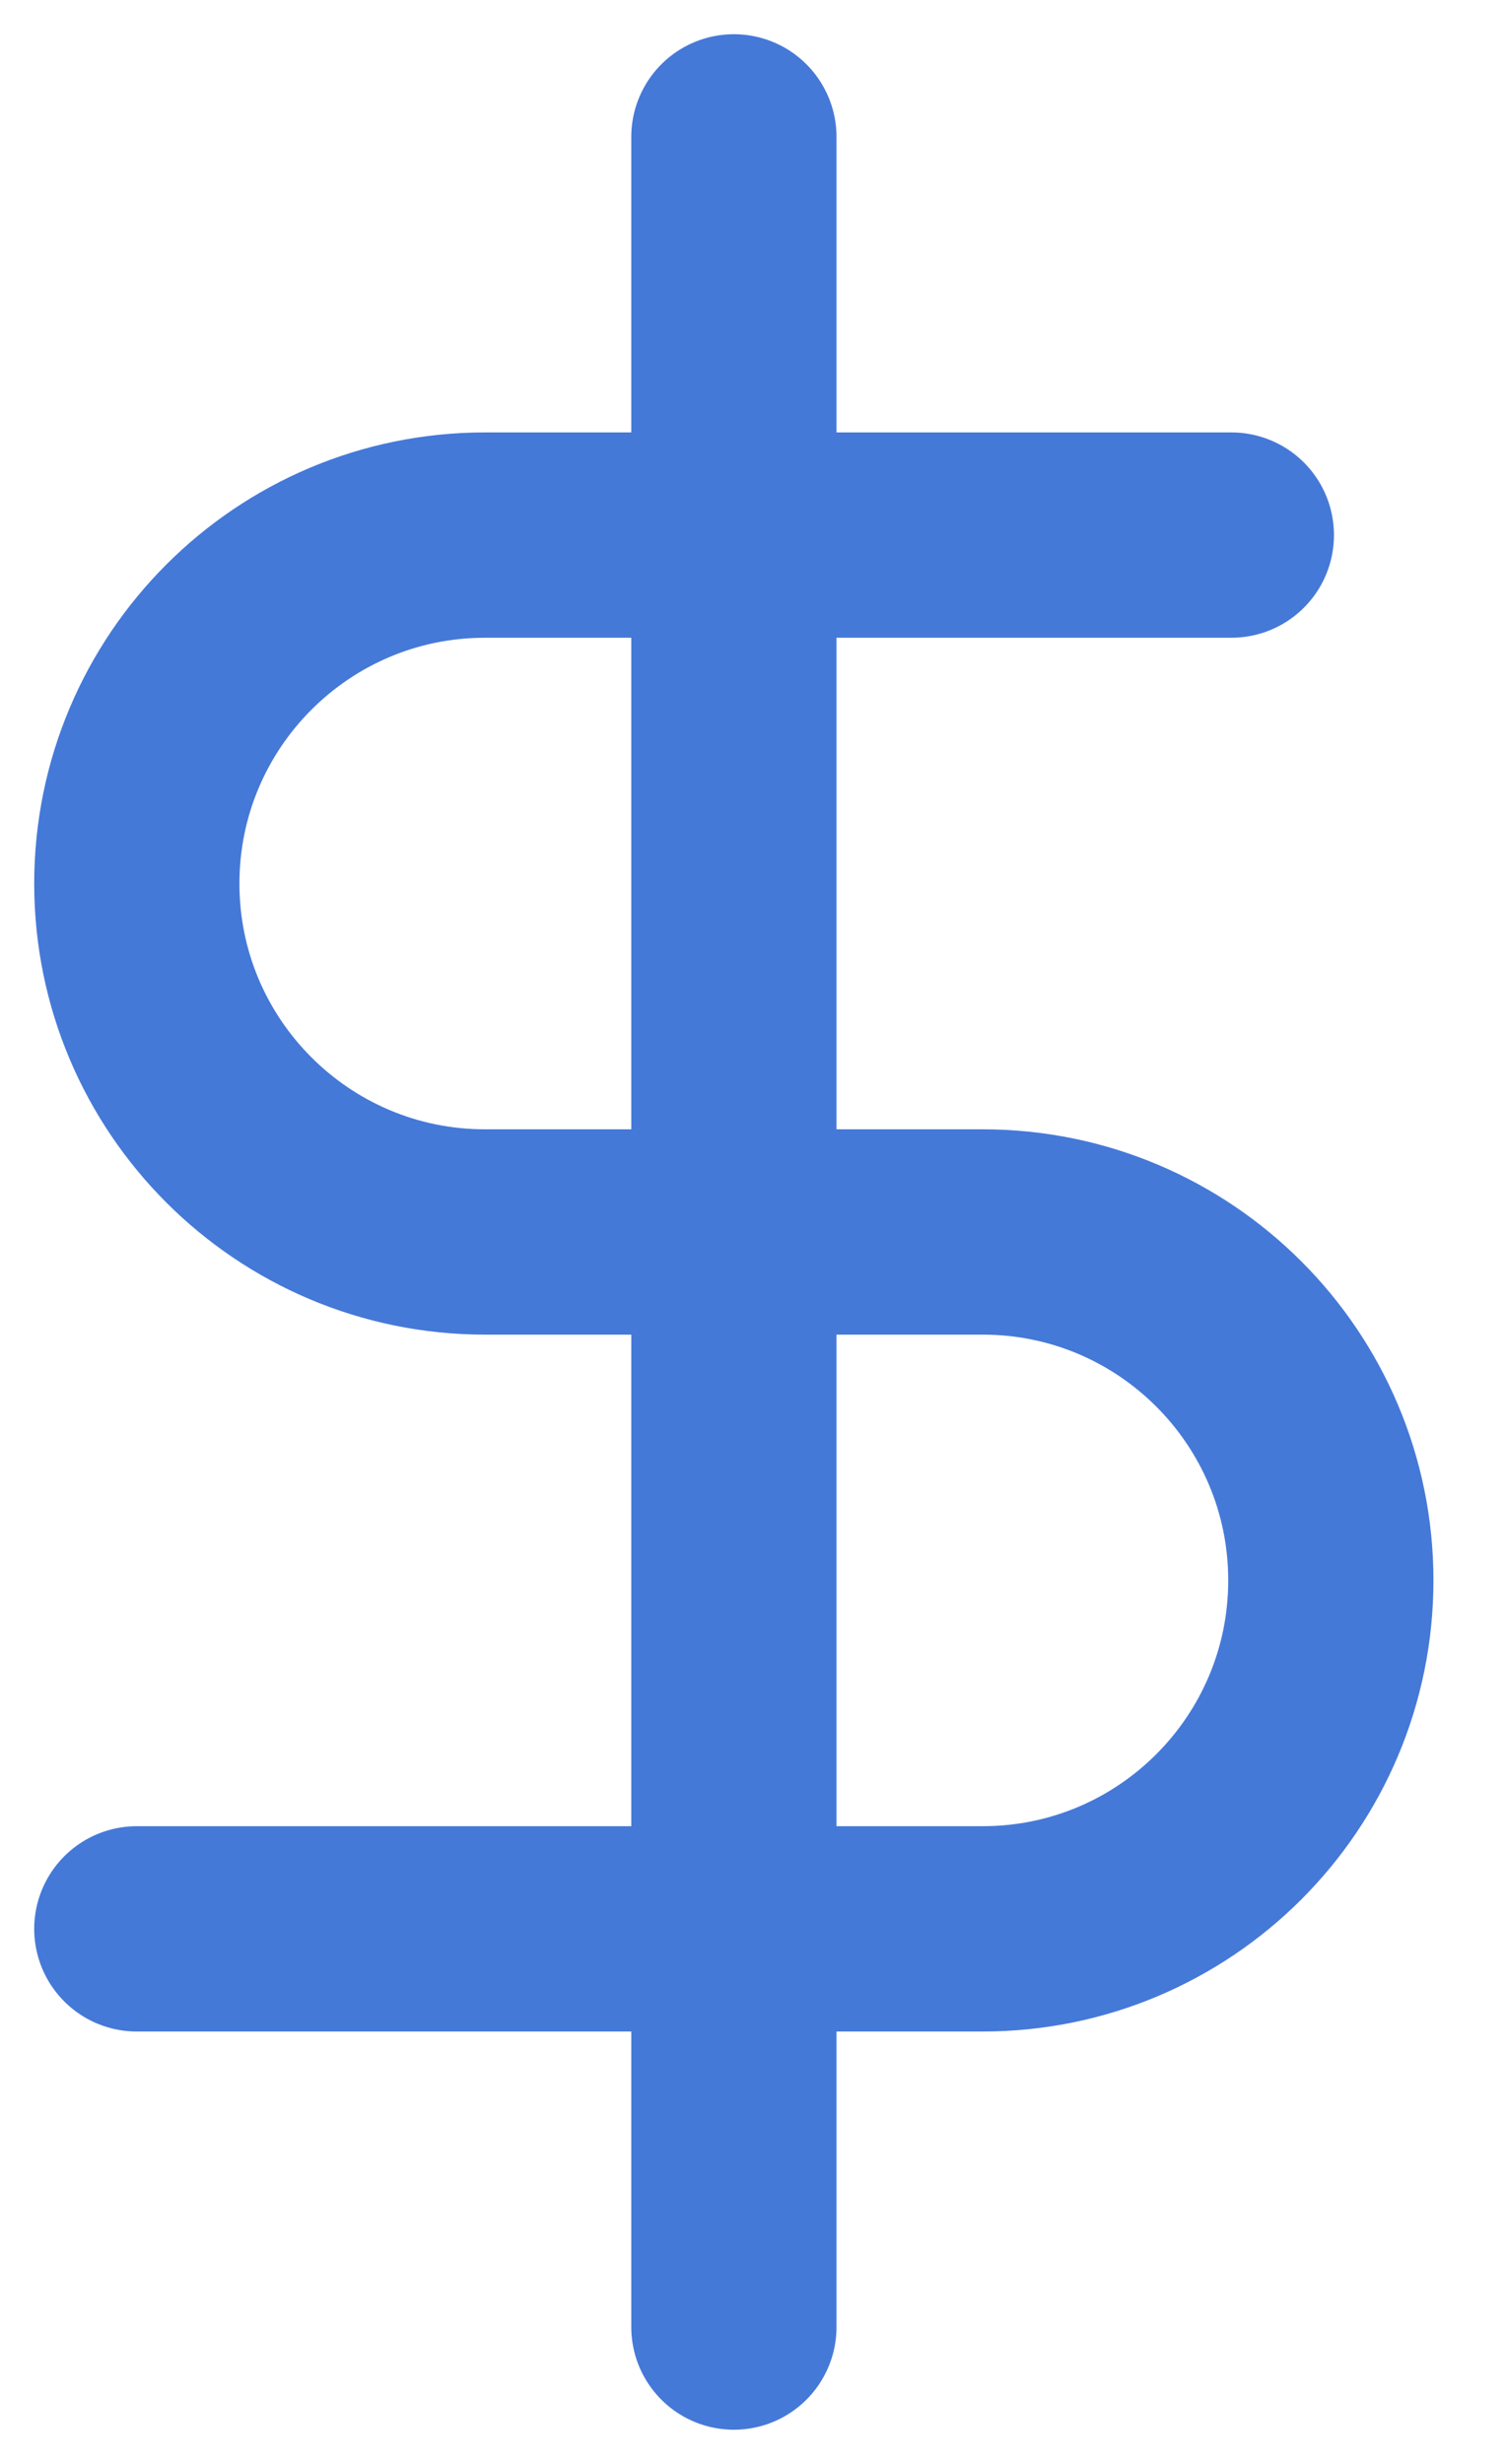
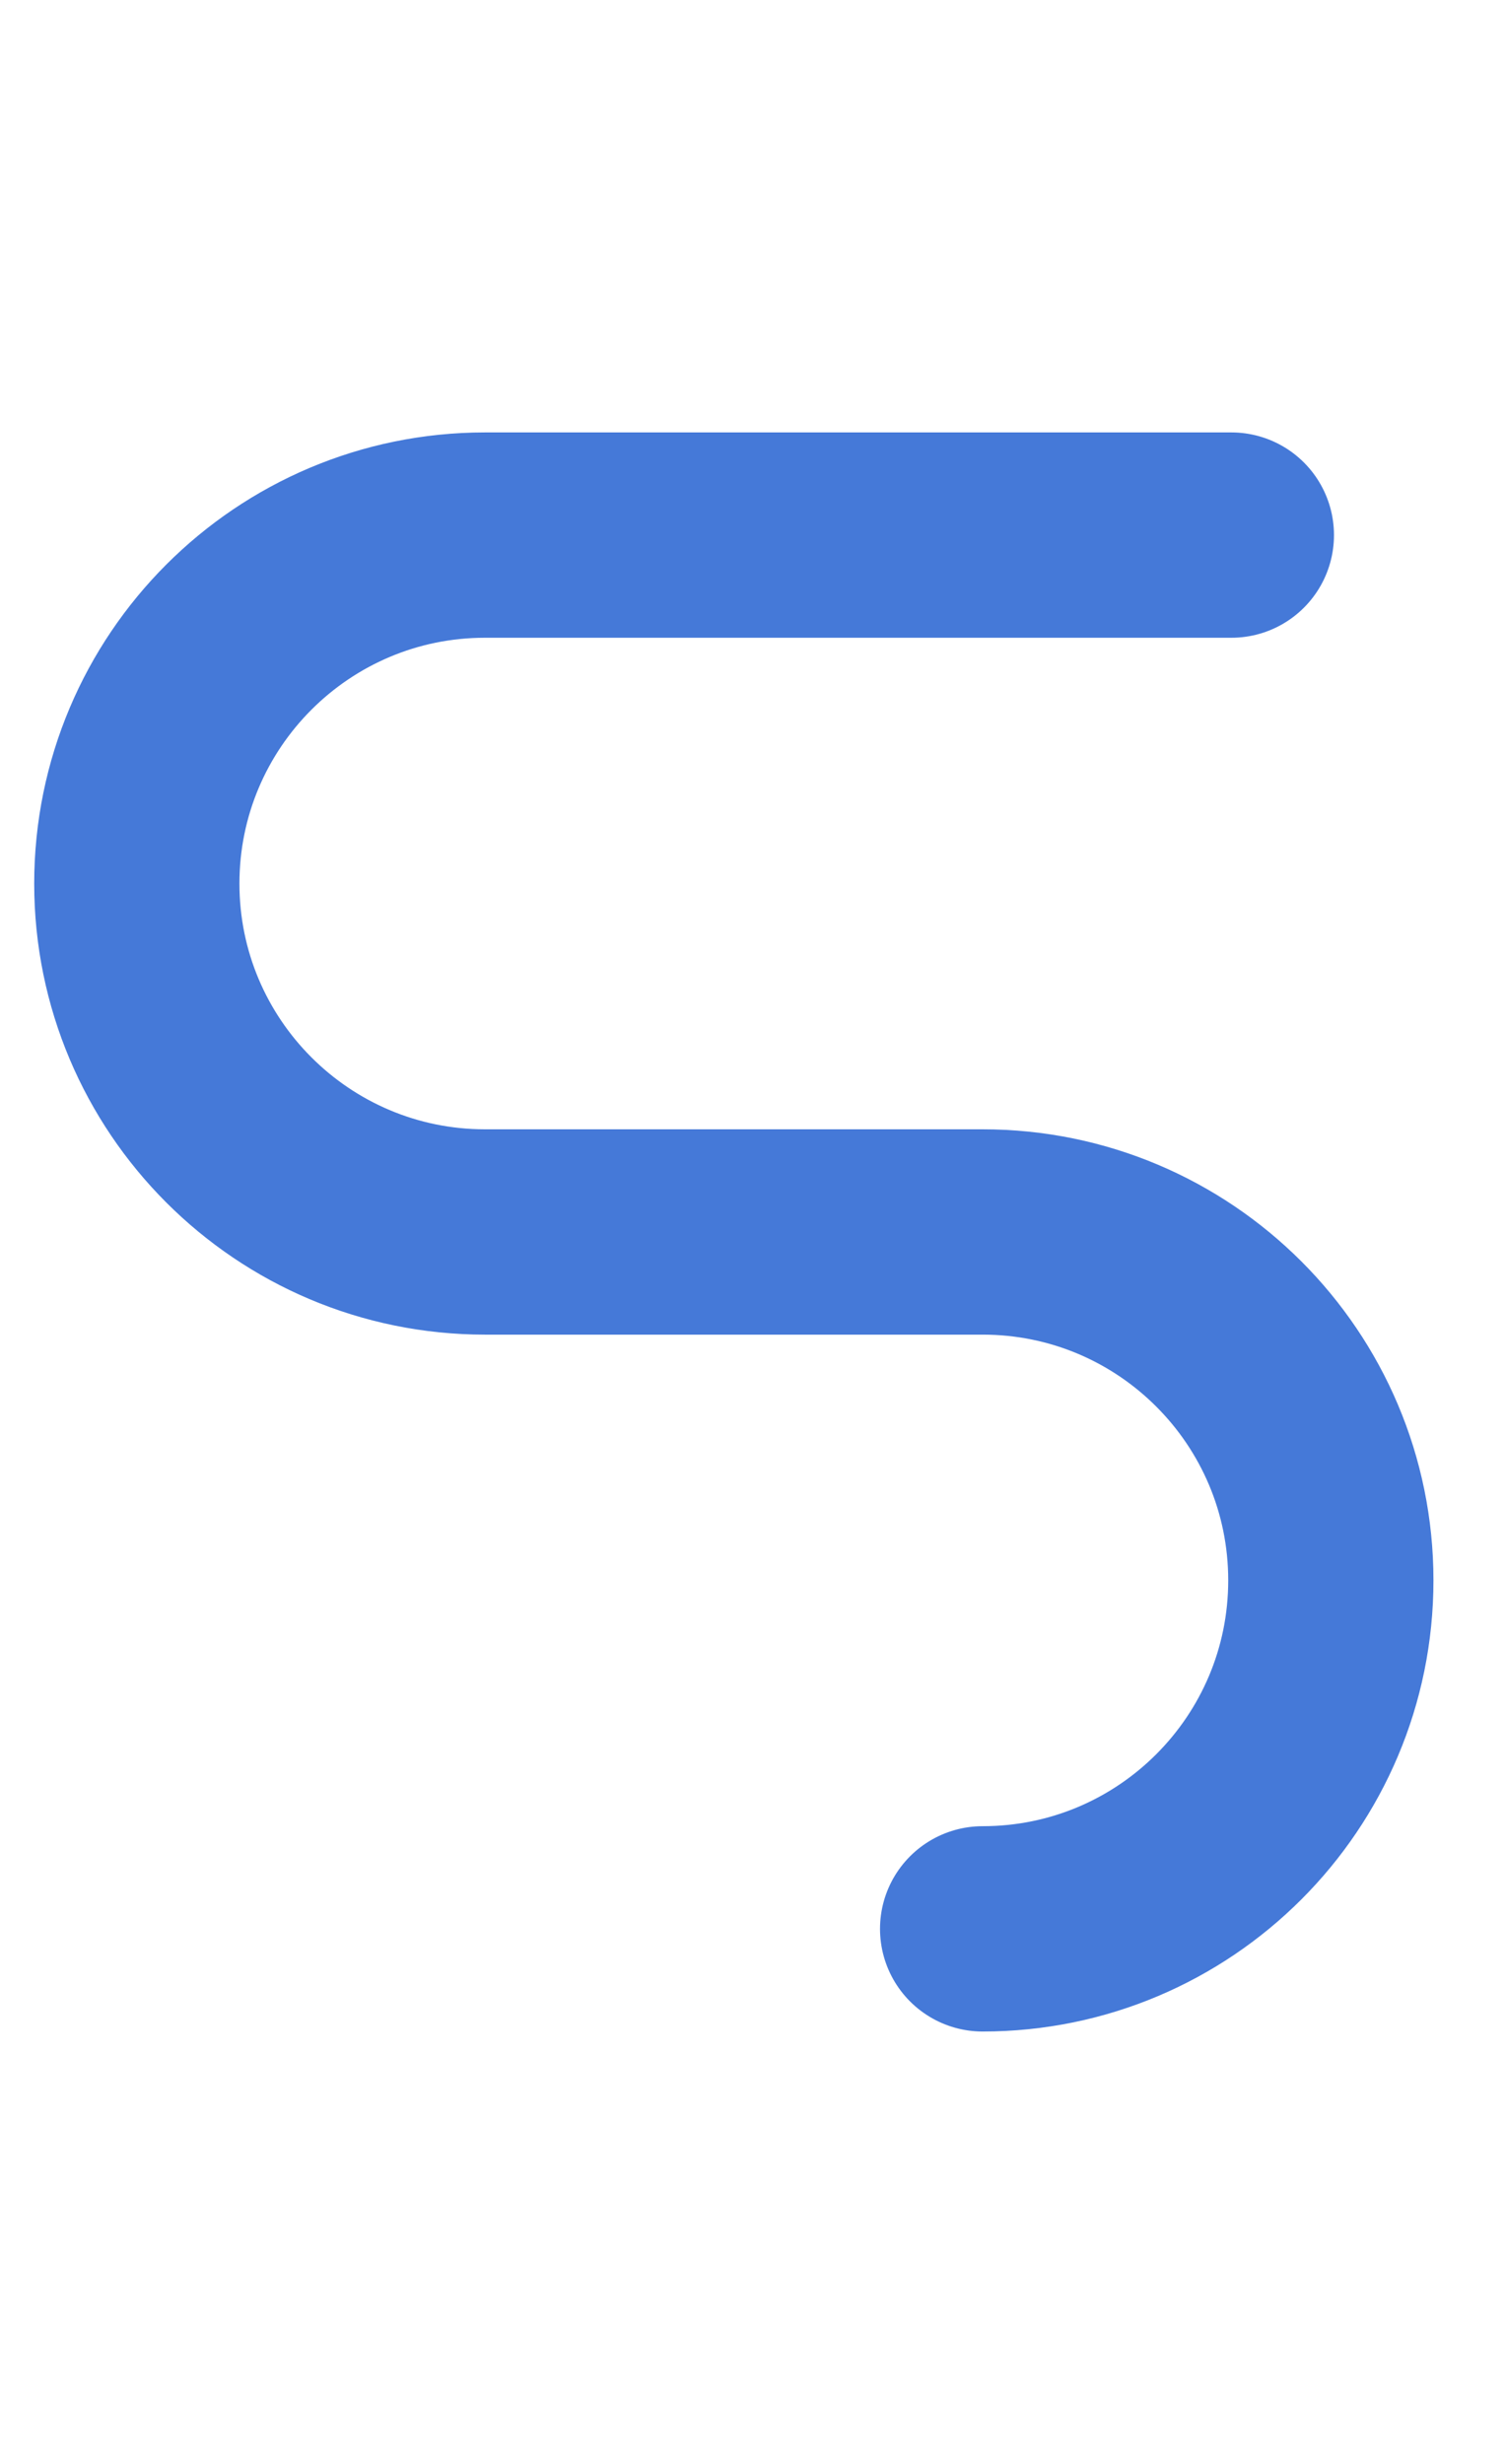
<svg xmlns="http://www.w3.org/2000/svg" width="11px" height="18px" viewBox="0 0 11 18" version="1.1">
  <title>ic_product_pricing@3x</title>
  <g id="web_final" stroke="none" stroke-width="1" fill="none" fill-rule="evenodd">
    <g id="01-01.1-product-dropdown" transform="translate(-910, -153)">
      <g id="Group" transform="translate(903, 150)">
        <rect id="Rectangle-Copy-2" x="0" y="0" width="24" height="24" />
        <g id="Group-7" transform="translate(8, 4)" stroke="#4579D8" stroke-linecap="round" stroke-linejoin="round" stroke-width="1.5">
-           <line x1="4.364" y1="0" x2="4.364" y2="16" id="Path" />
-           <path d="M8,2.909 L2.545,2.909 C1.14,2.909 -1.5187851e-13,4.049 -1.5187851e-13,5.455 C-1.5187851e-13,6.86 1.14,8 2.545,8 L6.182,8 C7.588,8 8.727,9.14 8.727,10.545 C8.727,11.951 7.588,13.091 6.182,13.091 L-1.5187851e-13,13.091" id="Path" />
+           <path d="M8,2.909 L2.545,2.909 C1.14,2.909 -1.5187851e-13,4.049 -1.5187851e-13,5.455 C-1.5187851e-13,6.86 1.14,8 2.545,8 L6.182,8 C7.588,8 8.727,9.14 8.727,10.545 C8.727,11.951 7.588,13.091 6.182,13.091 " id="Path" />
        </g>
      </g>
    </g>
  </g>
</svg>